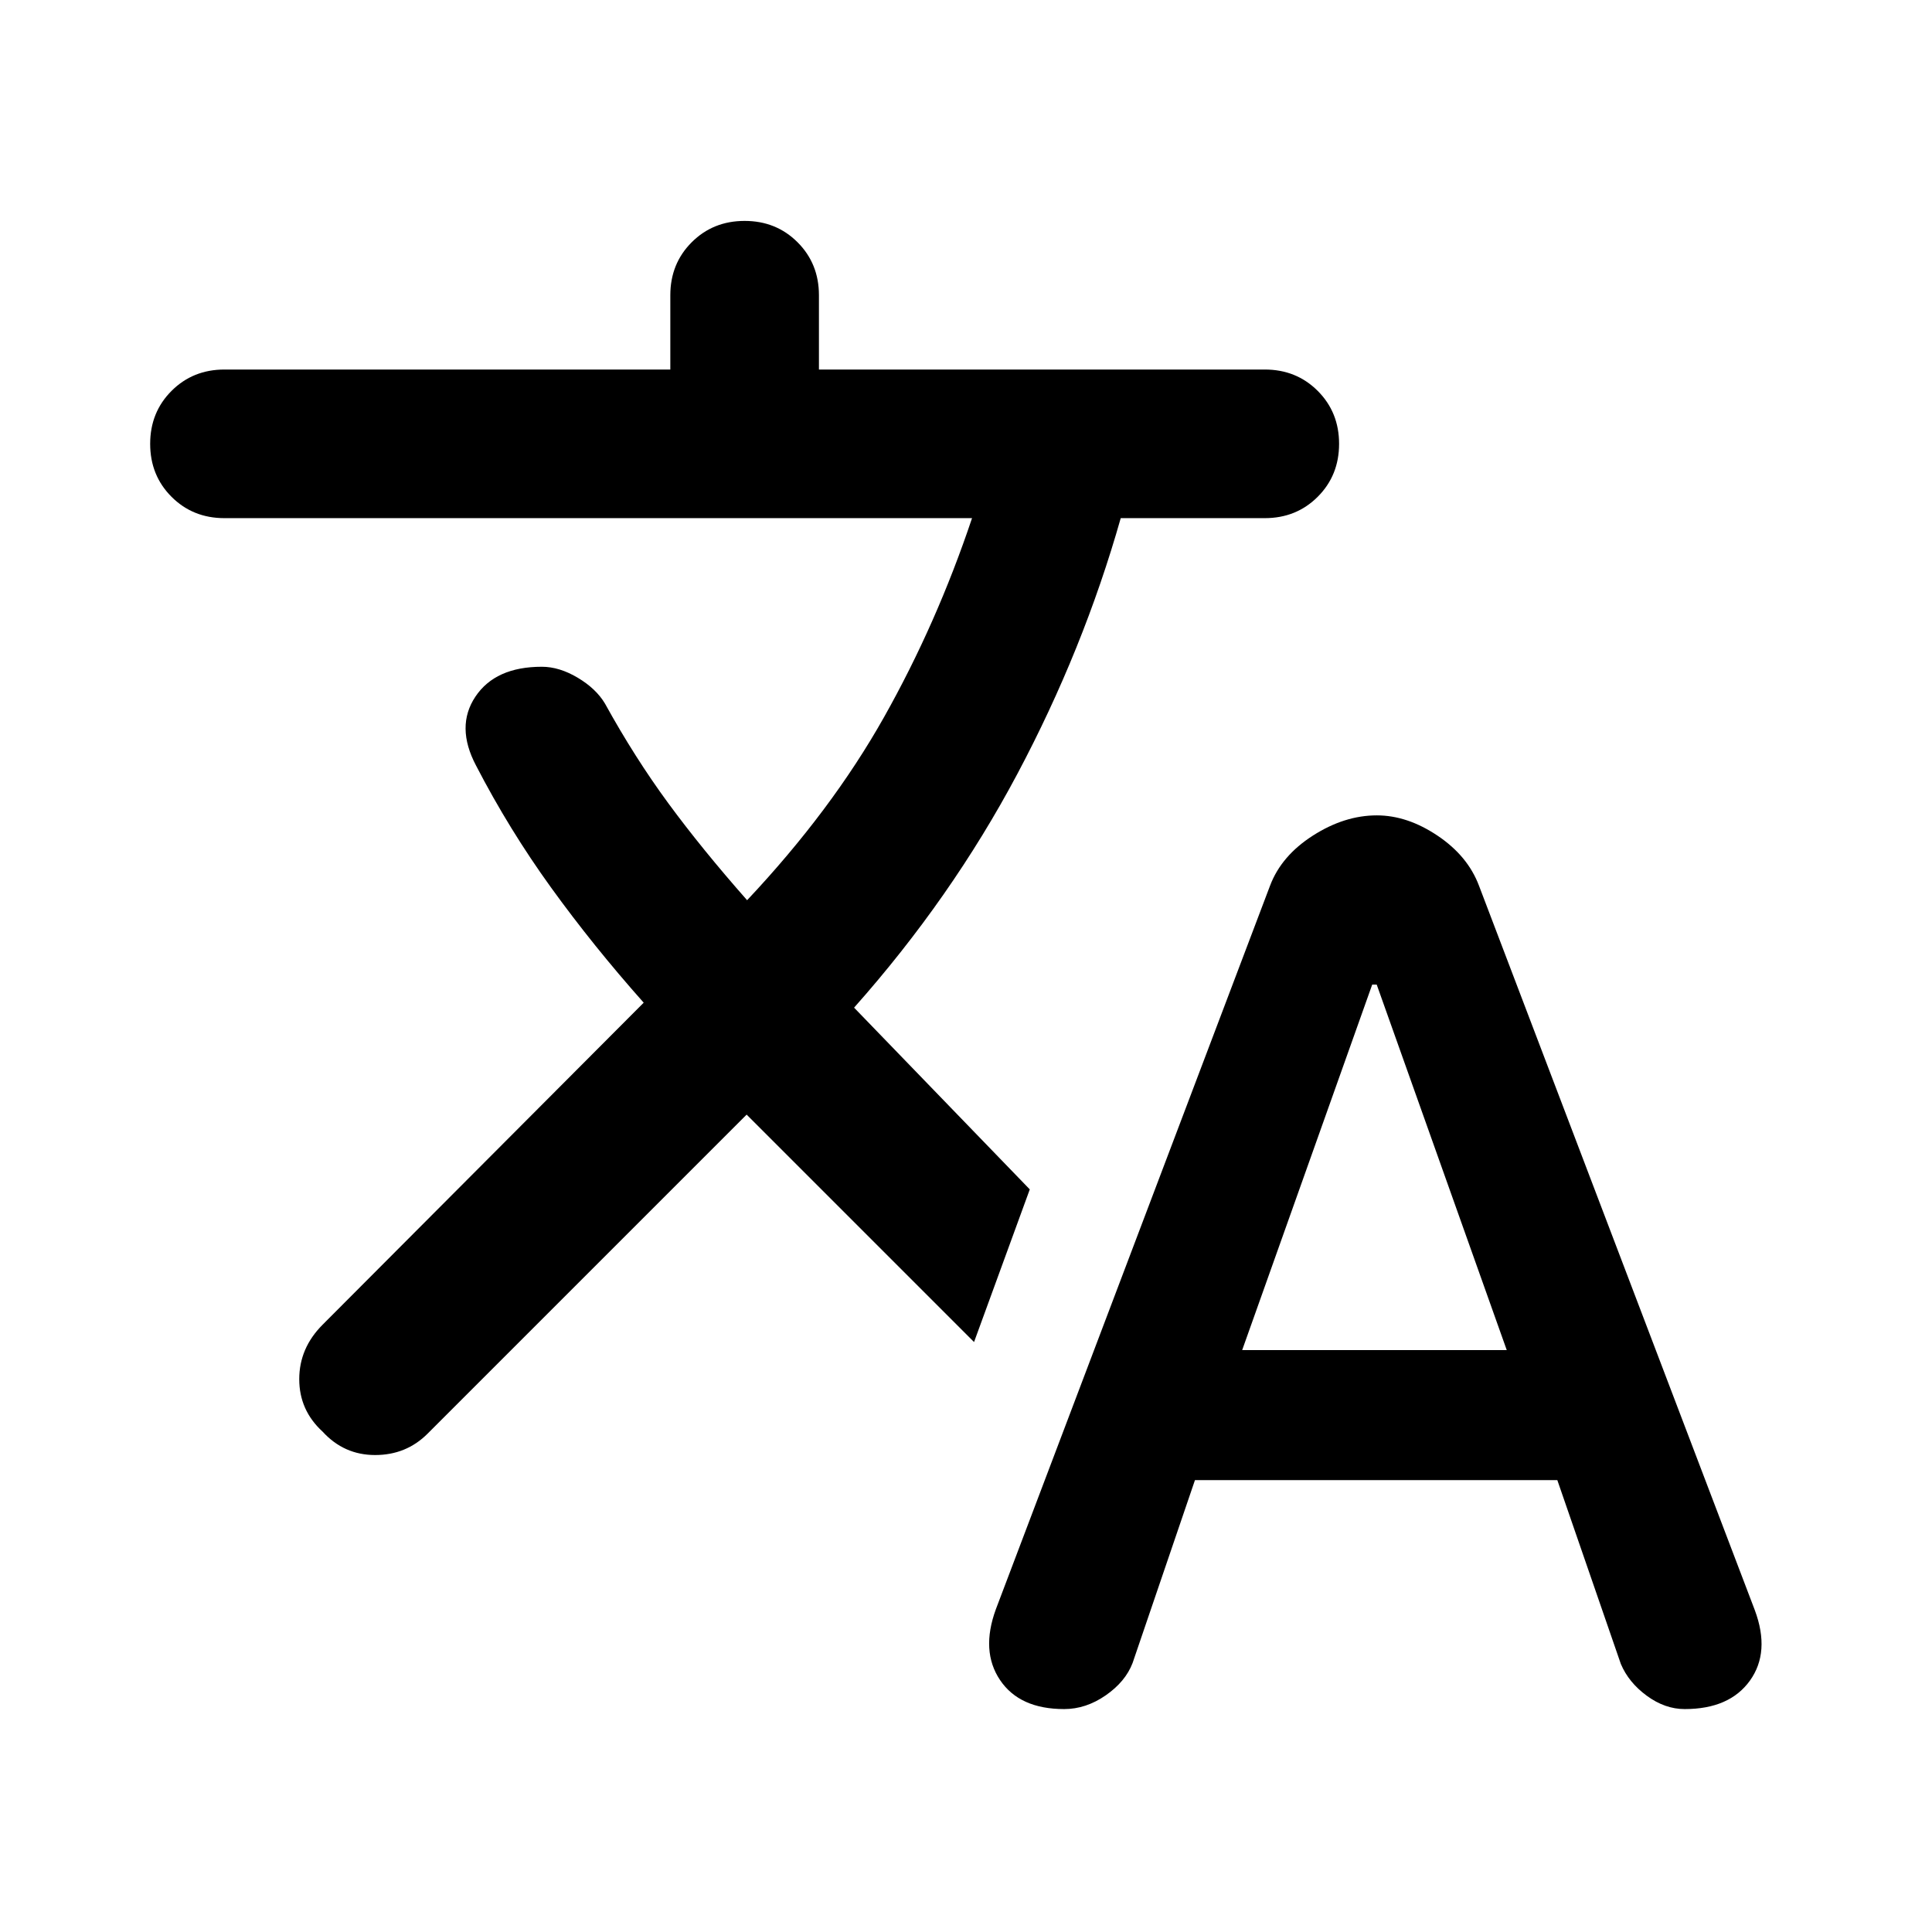
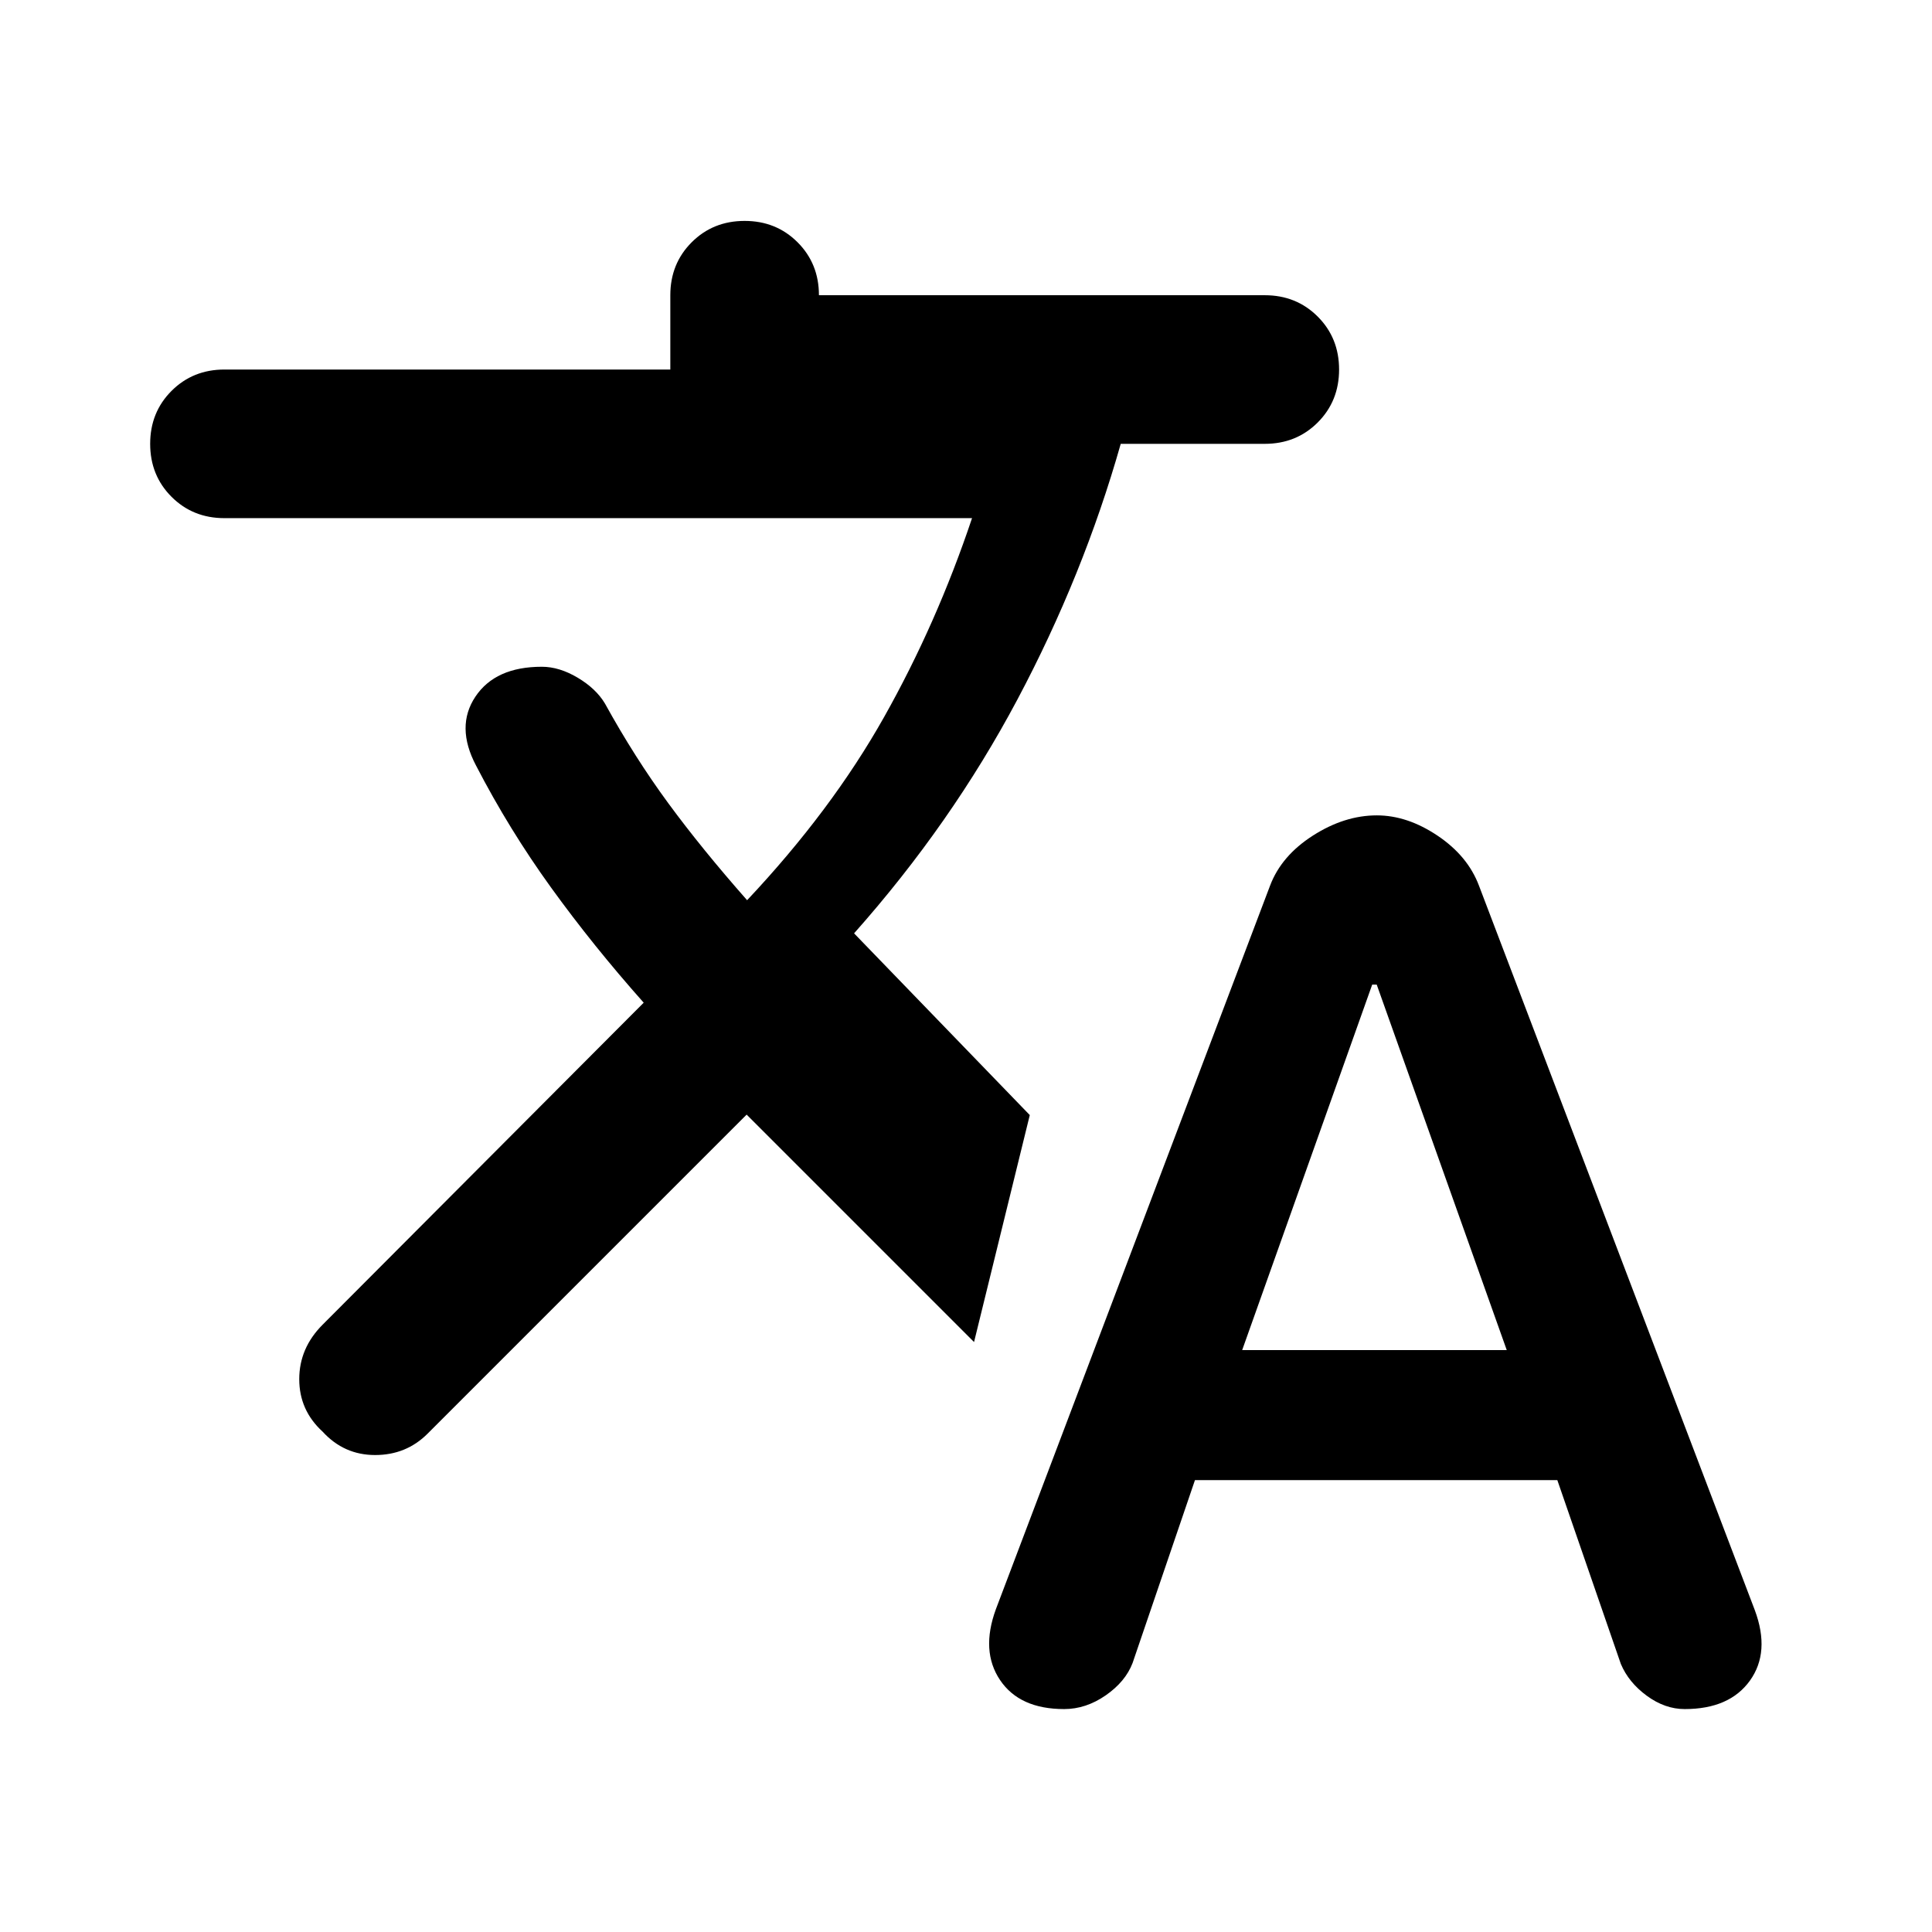
<svg xmlns="http://www.w3.org/2000/svg" width="20" viewBox="0 96 960 960" height="20">
-   <path d="M528.769 945.229q-22.154 0-31.846-14.414t-2.077-35.207L631.08 536.095q5.611-14.864 21.305-24.902 15.693-10.039 31.746-10.039 15.161 0 30.197 10.093t20.592 24.905l137.055 359.969q7.715 20.8-2.435 34.954t-32.431 14.154q-9.803 0-18.828-6.616-9.024-6.615-12.901-15.832l-31.556-91.321H593.769l-30.996 90.88q-3.543 9.273-13.369 16.081t-20.635 6.808Zm88.461-178.384h131.461l-64.615-181.614h-2.231L617.23 766.845ZM300.616 445.616q14.817 26.855 31.485 49.543 16.669 22.687 39.13 48.149 41.923-44.538 68.064-91 26.141-46.461 43.705-98.845H111.499q-15.674 0-26.278-10.615-10.603-10.616-10.603-26.308t10.615-26.307q10.616-10.616 26.308-10.616h221.537v-36.923q0-15.692 10.615-26.307 10.616-10.616 26.308-10.616t26.307 10.616q10.616 10.615 10.616 26.307v36.923h221.537q15.692 0 26.307 10.616 10.616 10.615 10.616 26.307 0 15.692-10.616 26.308-10.615 10.615-26.307 10.615h-71.576q-18.501 65.23-51.333 127.023-32.831 61.792-81.167 116.206l87.307 90.307L484 762.845 371.001 649.846 212.463 808.383q-10.615 10.616-26.077 10.616-15.461 0-26.076-11.616-11.616-10.615-11.616-26.077 0-15.461 11.616-27.076l159.537-160.001q-25.077-28.212-45.961-57.114-20.885-28.903-37.346-60.718-10.231-19.396-.308-34.242 9.923-14.846 33-14.846 8.678 0 17.816 5.435 9.138 5.435 13.568 12.872Z" />
+   <path d="M528.769 945.229q-22.154 0-31.846-14.414t-2.077-35.207L631.08 536.095q5.611-14.864 21.305-24.902 15.693-10.039 31.746-10.039 15.161 0 30.197 10.093t20.592 24.905l137.055 359.969q7.715 20.8-2.435 34.954t-32.431 14.154q-9.803 0-18.828-6.616-9.024-6.615-12.901-15.832l-31.556-91.321H593.769l-30.996 90.88q-3.543 9.273-13.369 16.081t-20.635 6.808Zm88.461-178.384h131.461l-64.615-181.614h-2.231L617.23 766.845ZM300.616 445.616q14.817 26.855 31.485 49.543 16.669 22.687 39.13 48.149 41.923-44.538 68.064-91 26.141-46.461 43.705-98.845H111.499q-15.674 0-26.278-10.615-10.603-10.616-10.603-26.308t10.615-26.307q10.616-10.616 26.308-10.616h221.537v-36.923q0-15.692 10.615-26.307 10.616-10.616 26.308-10.616t26.307 10.616q10.616 10.615 10.616 26.307h221.537q15.692 0 26.307 10.616 10.616 10.615 10.616 26.307 0 15.692-10.616 26.308-10.615 10.615-26.307 10.615h-71.576q-18.501 65.23-51.333 127.023-32.831 61.792-81.167 116.206l87.307 90.307L484 762.845 371.001 649.846 212.463 808.383q-10.615 10.616-26.077 10.616-15.461 0-26.076-11.616-11.616-10.615-11.616-26.077 0-15.461 11.616-27.076l159.537-160.001q-25.077-28.212-45.961-57.114-20.885-28.903-37.346-60.718-10.231-19.396-.308-34.242 9.923-14.846 33-14.846 8.678 0 17.816 5.435 9.138 5.435 13.568 12.872Z" />
</svg>